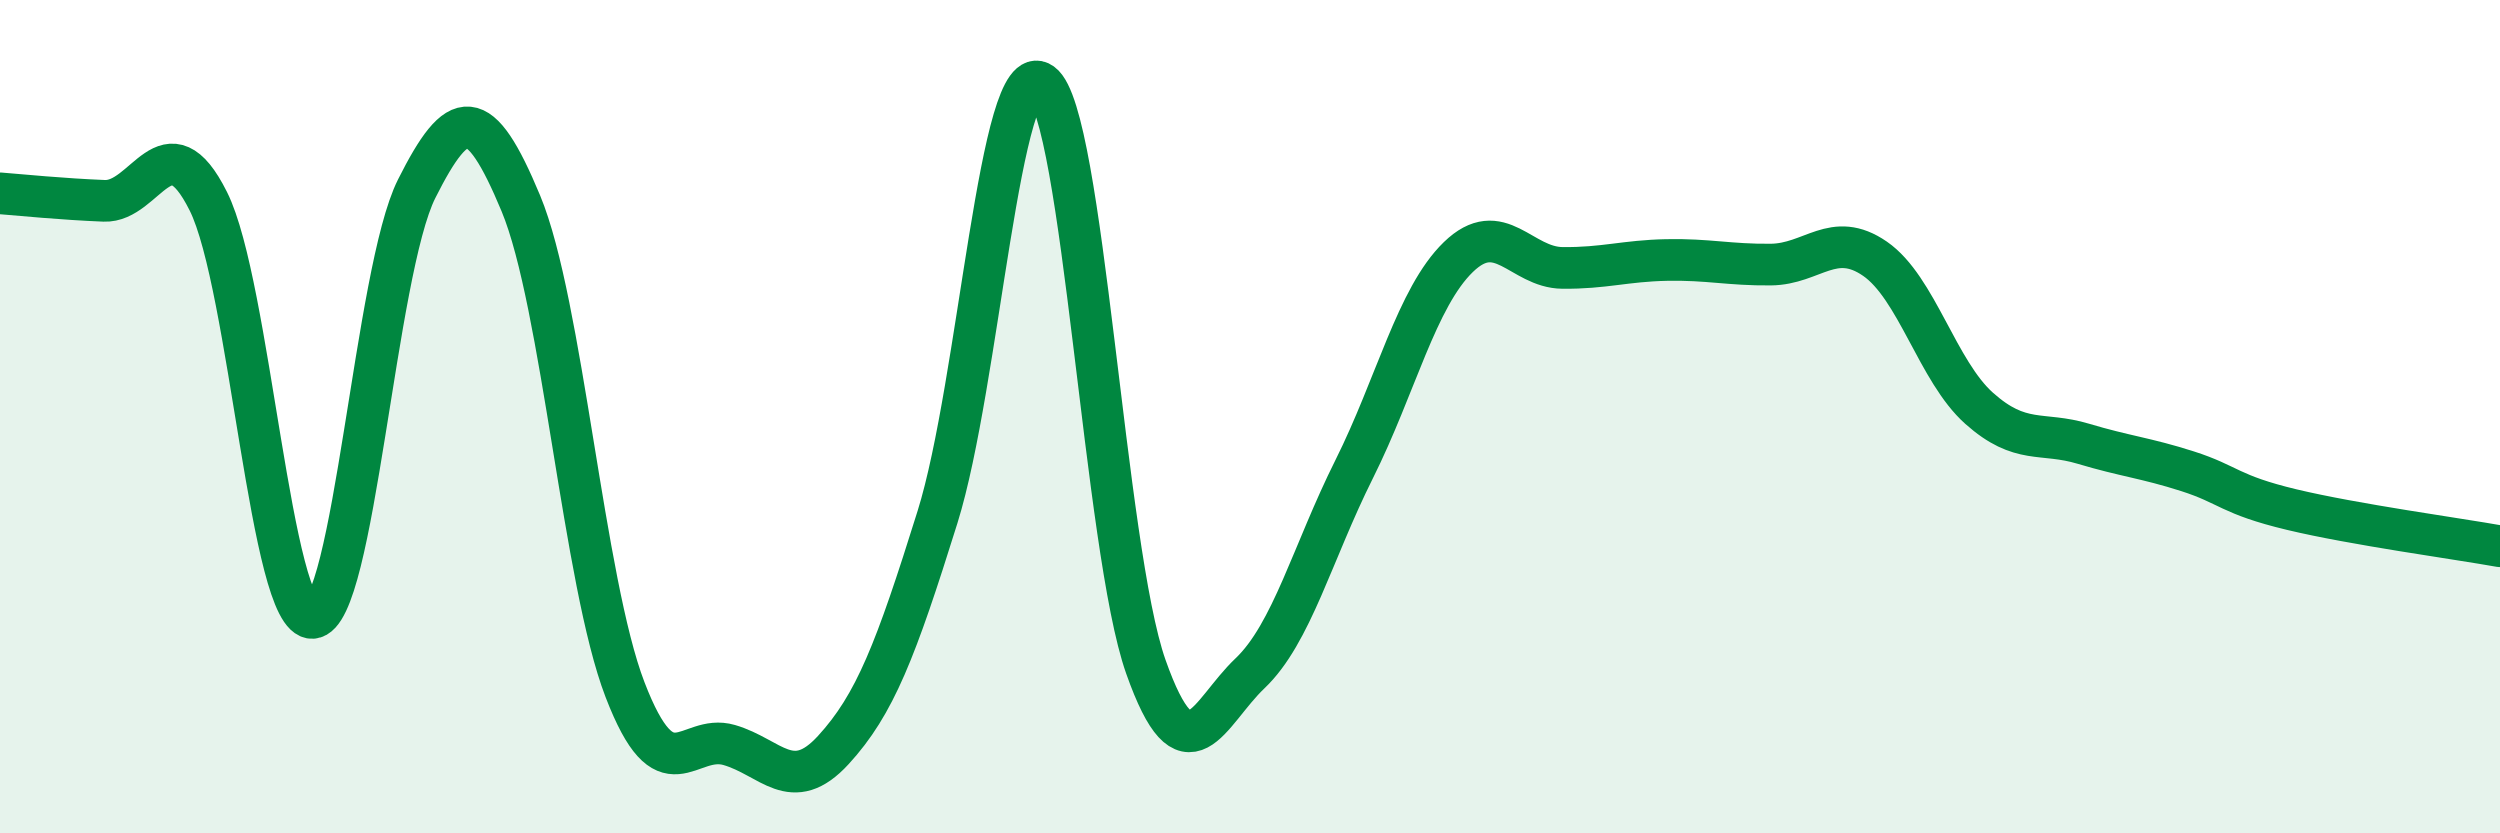
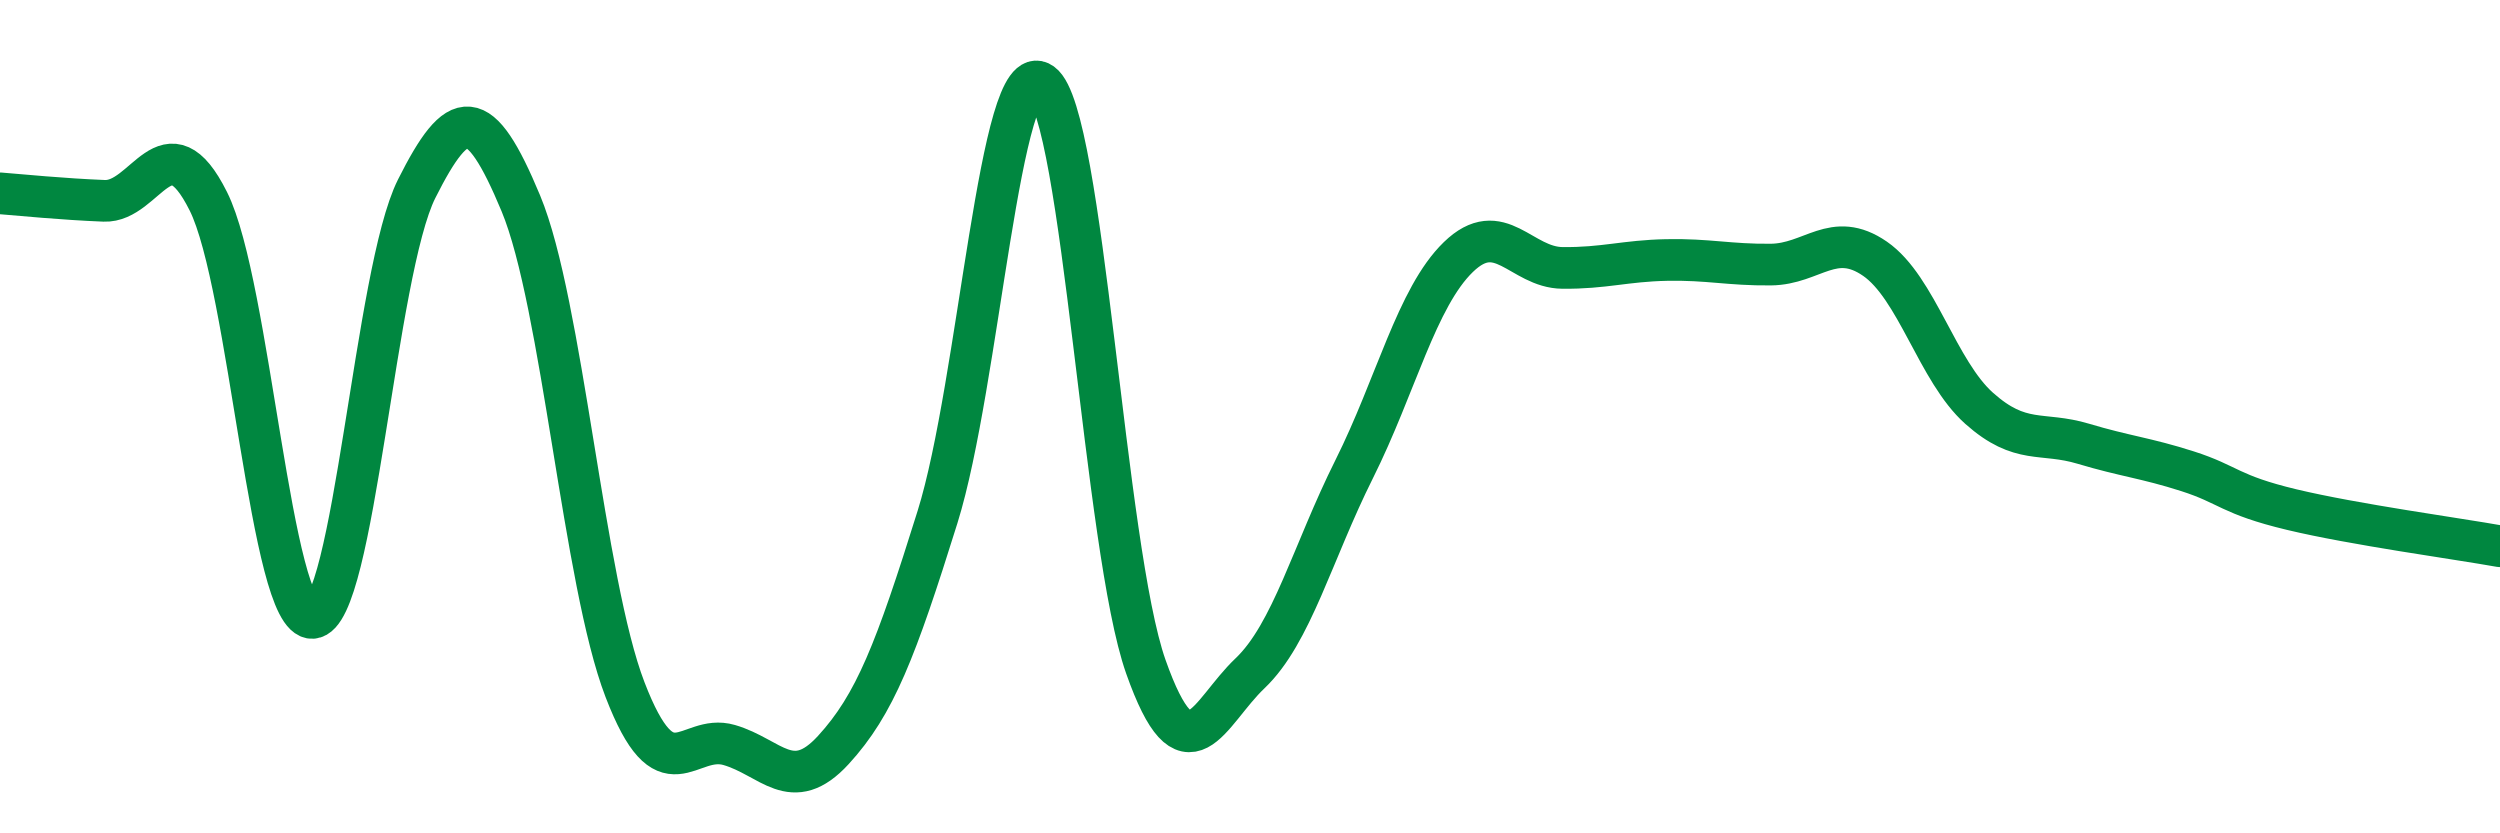
<svg xmlns="http://www.w3.org/2000/svg" width="60" height="20" viewBox="0 0 60 20">
-   <path d="M 0,4.64 C 0.5,4.68 1.5,4.78 2.5,4.82 C 3.5,4.86 4,2.83 5,4.83 C 6,6.83 6.5,14.89 7.5,14.83 C 8.5,14.77 9,6.52 10,4.53 C 11,2.54 11.5,2.48 12.5,4.88 C 13.5,7.28 14,13.95 15,16.55 C 16,19.15 16.5,17.59 17.5,17.88 C 18.5,18.17 19,19.09 20,18 C 21,16.91 21.5,15.61 22.5,12.41 C 23.5,9.21 24,1.28 25,2 C 26,2.72 26.5,13.17 27.5,16 C 28.5,18.83 29,17.11 30,16.16 C 31,15.21 31.5,13.26 32.5,11.26 C 33.5,9.26 34,7.14 35,6.17 C 36,5.2 36.5,6.42 37.5,6.43 C 38.5,6.44 39,6.26 40,6.24 C 41,6.22 41.5,6.36 42.5,6.35 C 43.5,6.34 44,5.52 45,6.21 C 46,6.9 46.5,8.91 47.5,9.8 C 48.5,10.69 49,10.35 50,10.65 C 51,10.95 51.5,10.99 52.5,11.31 C 53.5,11.63 53.5,11.87 55,12.23 C 56.5,12.59 59,12.93 60,13.11L60 20L0 20Z" fill="#008740" opacity="0.1" stroke-linecap="round" stroke-linejoin="round" />
  <path d="M 0,4.64 C 0.5,4.68 1.5,4.78 2.5,4.82 C 3.5,4.86 4,2.83 5,4.83 C 6,6.83 6.5,14.89 7.5,14.83 C 8.5,14.77 9,6.52 10,4.53 C 11,2.54 11.5,2.48 12.5,4.88 C 13.5,7.28 14,13.95 15,16.55 C 16,19.15 16.5,17.59 17.5,17.88 C 18.5,18.17 19,19.09 20,18 C 21,16.91 21.5,15.61 22.5,12.41 C 23.5,9.21 24,1.28 25,2 C 26,2.72 26.5,13.17 27.5,16 C 28.5,18.83 29,17.11 30,16.16 C 31,15.21 31.5,13.26 32.5,11.26 C 33.5,9.26 34,7.14 35,6.17 C 36,5.2 36.5,6.42 37.5,6.43 C 38.5,6.44 39,6.26 40,6.24 C 41,6.22 41.5,6.36 42.5,6.35 C 43.5,6.34 44,5.52 45,6.21 C 46,6.9 46.5,8.91 47.5,9.8 C 48.5,10.69 49,10.35 50,10.65 C 51,10.95 51.5,10.99 52.5,11.31 C 53.5,11.63 53.5,11.87 55,12.23 C 56.5,12.59 59,12.93 60,13.11" stroke="#008740" stroke-width="1" fill="none" stroke-linecap="round" stroke-linejoin="round" />
</svg>